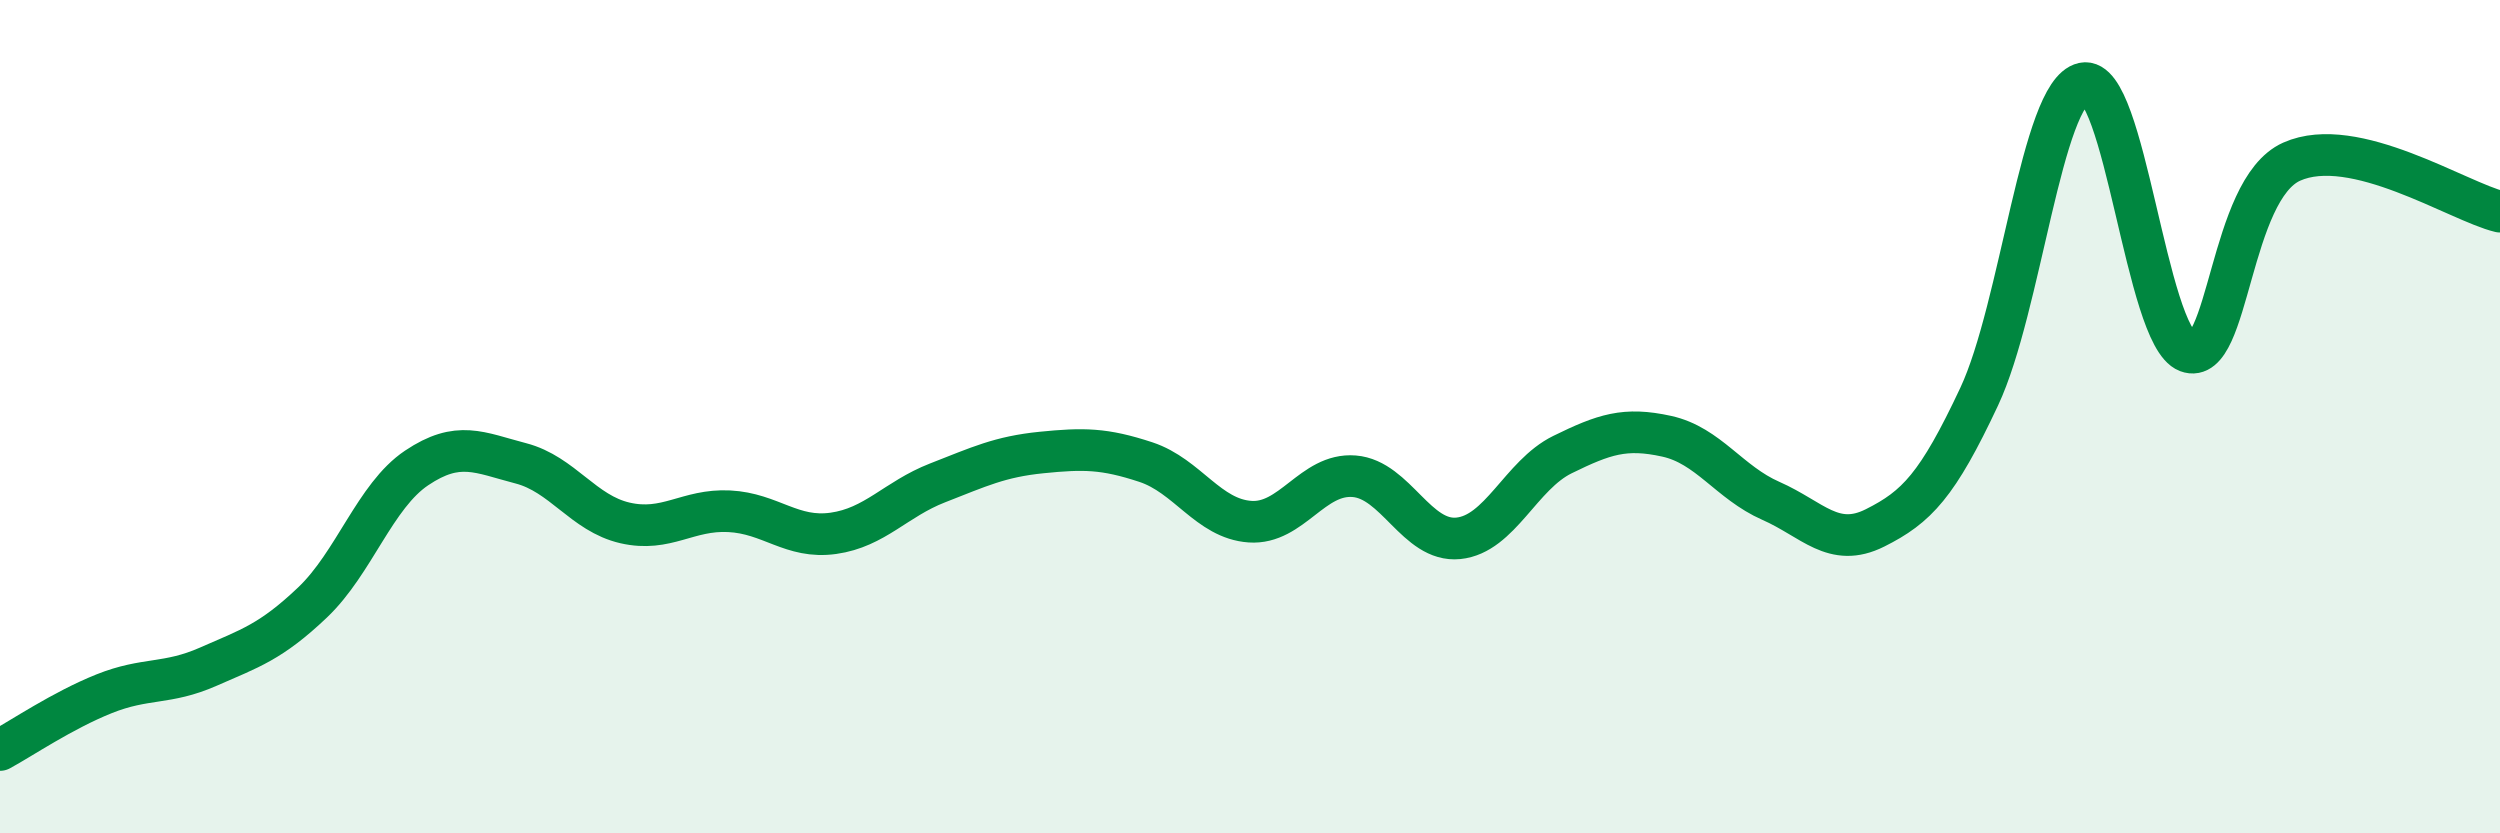
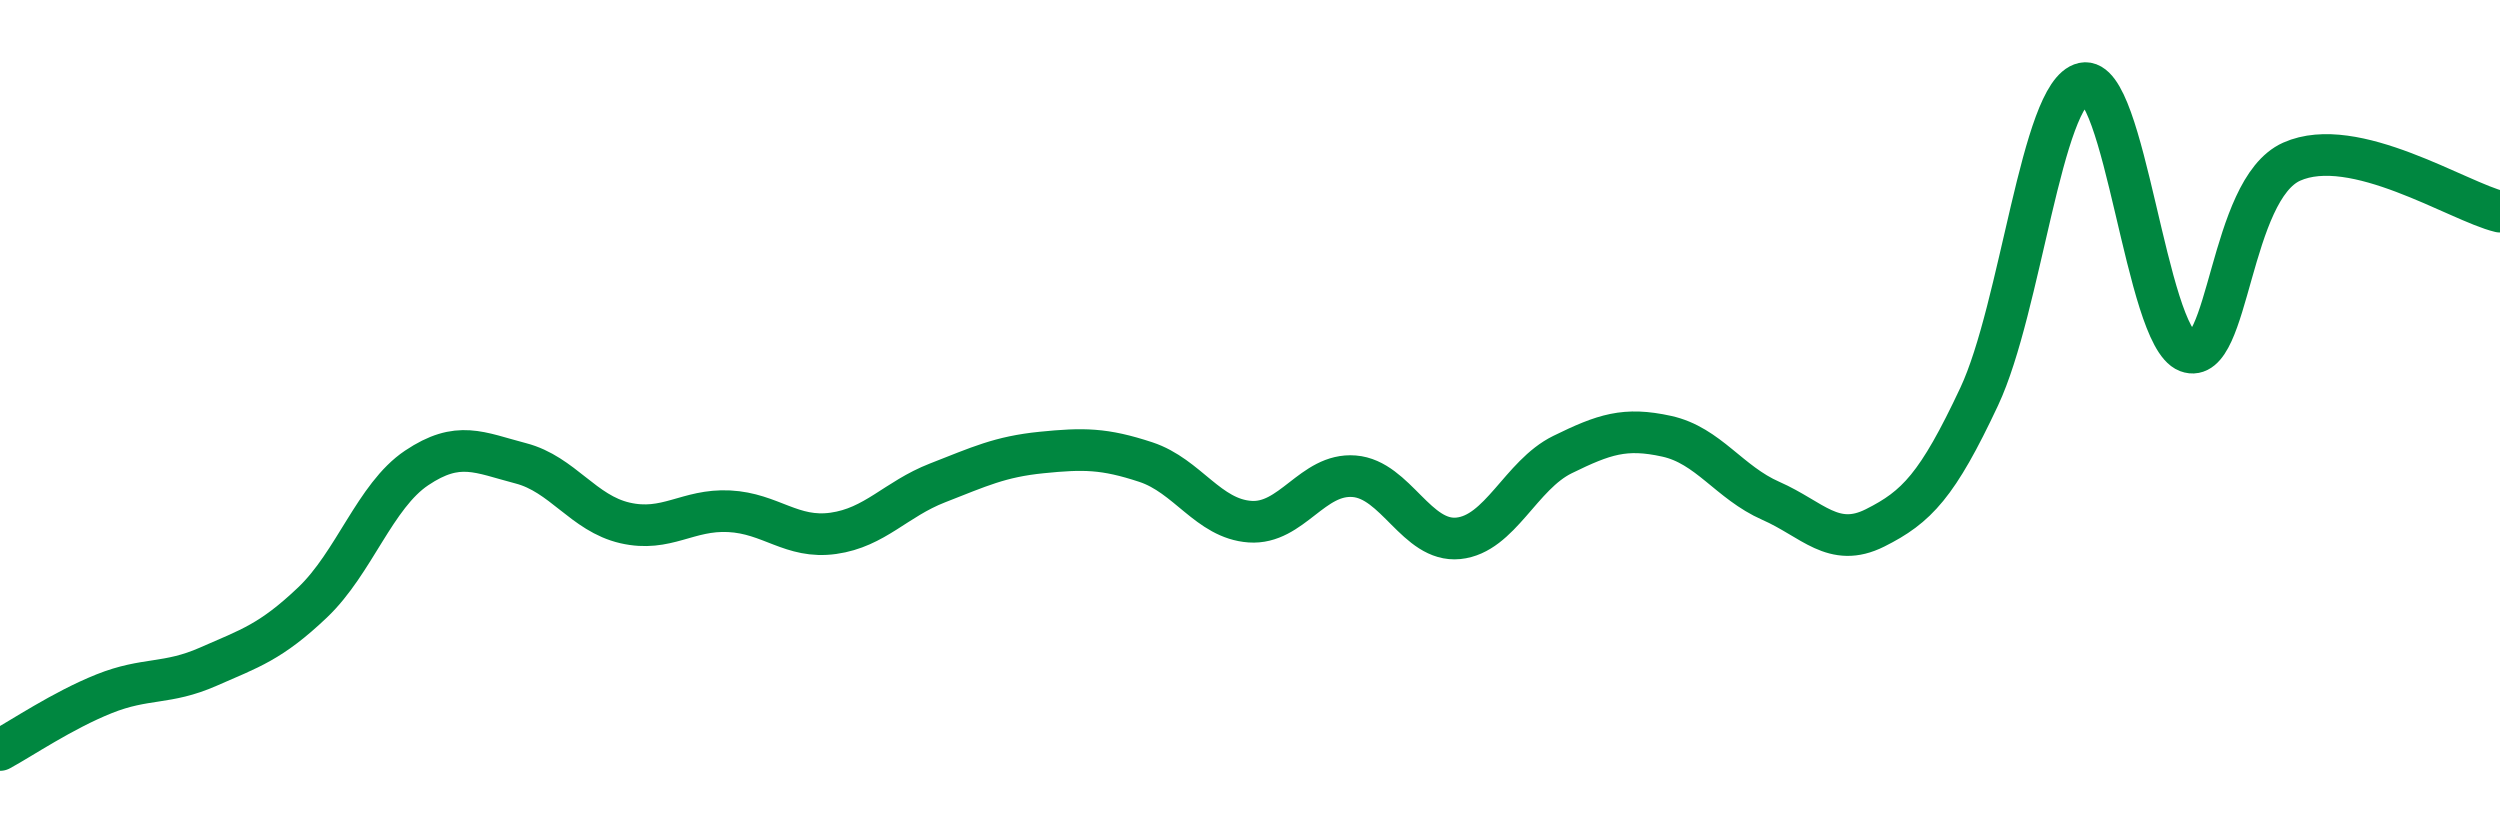
<svg xmlns="http://www.w3.org/2000/svg" width="60" height="20" viewBox="0 0 60 20">
-   <path d="M 0,18 C 0.5,17.73 1.5,17.05 2.5,16.65 C 3.5,16.25 4,16.44 5,16 C 6,15.56 6.5,15.41 7.5,14.46 C 8.5,13.51 9,11.9 10,11.23 C 11,10.56 11.5,10.86 12.5,11.12 C 13.5,11.38 14,12.32 15,12.55 C 16,12.78 16.5,12.22 17.5,12.27 C 18.5,12.32 19,12.94 20,12.8 C 21,12.66 21.5,11.98 22.5,11.59 C 23.5,11.2 24,10.96 25,10.86 C 26,10.76 26.5,10.76 27.5,11.09 C 28.5,11.42 29,12.45 30,12.52 C 31,12.59 31.5,11.35 32.5,11.43 C 33.5,11.51 34,13.02 35,12.92 C 36,12.82 36.5,11.4 37.5,10.91 C 38.5,10.42 39,10.25 40,10.47 C 41,10.69 41.5,11.58 42.5,12.02 C 43.5,12.46 44,13.17 45,12.67 C 46,12.17 46.5,11.65 47.5,9.52 C 48.5,7.39 49,2.22 50,2 C 51,1.78 51.5,8.06 52.5,8.44 C 53.5,8.82 53.5,4.55 55,3.88 C 56.5,3.21 59,4.84 60,5.08L60 20L0 20Z" fill="#008740" opacity="0.1" stroke-linecap="round" stroke-linejoin="round" />
  <path d="M 0,18 C 0.5,17.73 1.5,17.05 2.5,16.65 C 3.5,16.25 4,16.44 5,16 C 6,15.56 6.5,15.41 7.5,14.46 C 8.5,13.51 9,11.9 10,11.23 C 11,10.56 11.5,10.86 12.5,11.12 C 13.5,11.38 14,12.32 15,12.55 C 16,12.78 16.5,12.22 17.5,12.27 C 18.5,12.32 19,12.94 20,12.8 C 21,12.66 21.5,11.98 22.5,11.59 C 23.5,11.2 24,10.96 25,10.86 C 26,10.76 26.5,10.76 27.5,11.09 C 28.5,11.42 29,12.45 30,12.52 C 31,12.59 31.5,11.35 32.5,11.43 C 33.5,11.51 34,13.02 35,12.92 C 36,12.82 36.5,11.4 37.5,10.91 C 38.5,10.42 39,10.25 40,10.47 C 41,10.69 41.5,11.58 42.5,12.02 C 43.5,12.46 44,13.17 45,12.67 C 46,12.17 46.5,11.65 47.5,9.52 C 48.5,7.39 49,2.22 50,2 C 51,1.78 51.5,8.06 52.5,8.44 C 53.5,8.82 53.5,4.55 55,3.88 C 56.5,3.21 59,4.84 60,5.08" stroke="#008740" stroke-width="1" fill="none" stroke-linecap="round" stroke-linejoin="round" />
</svg>